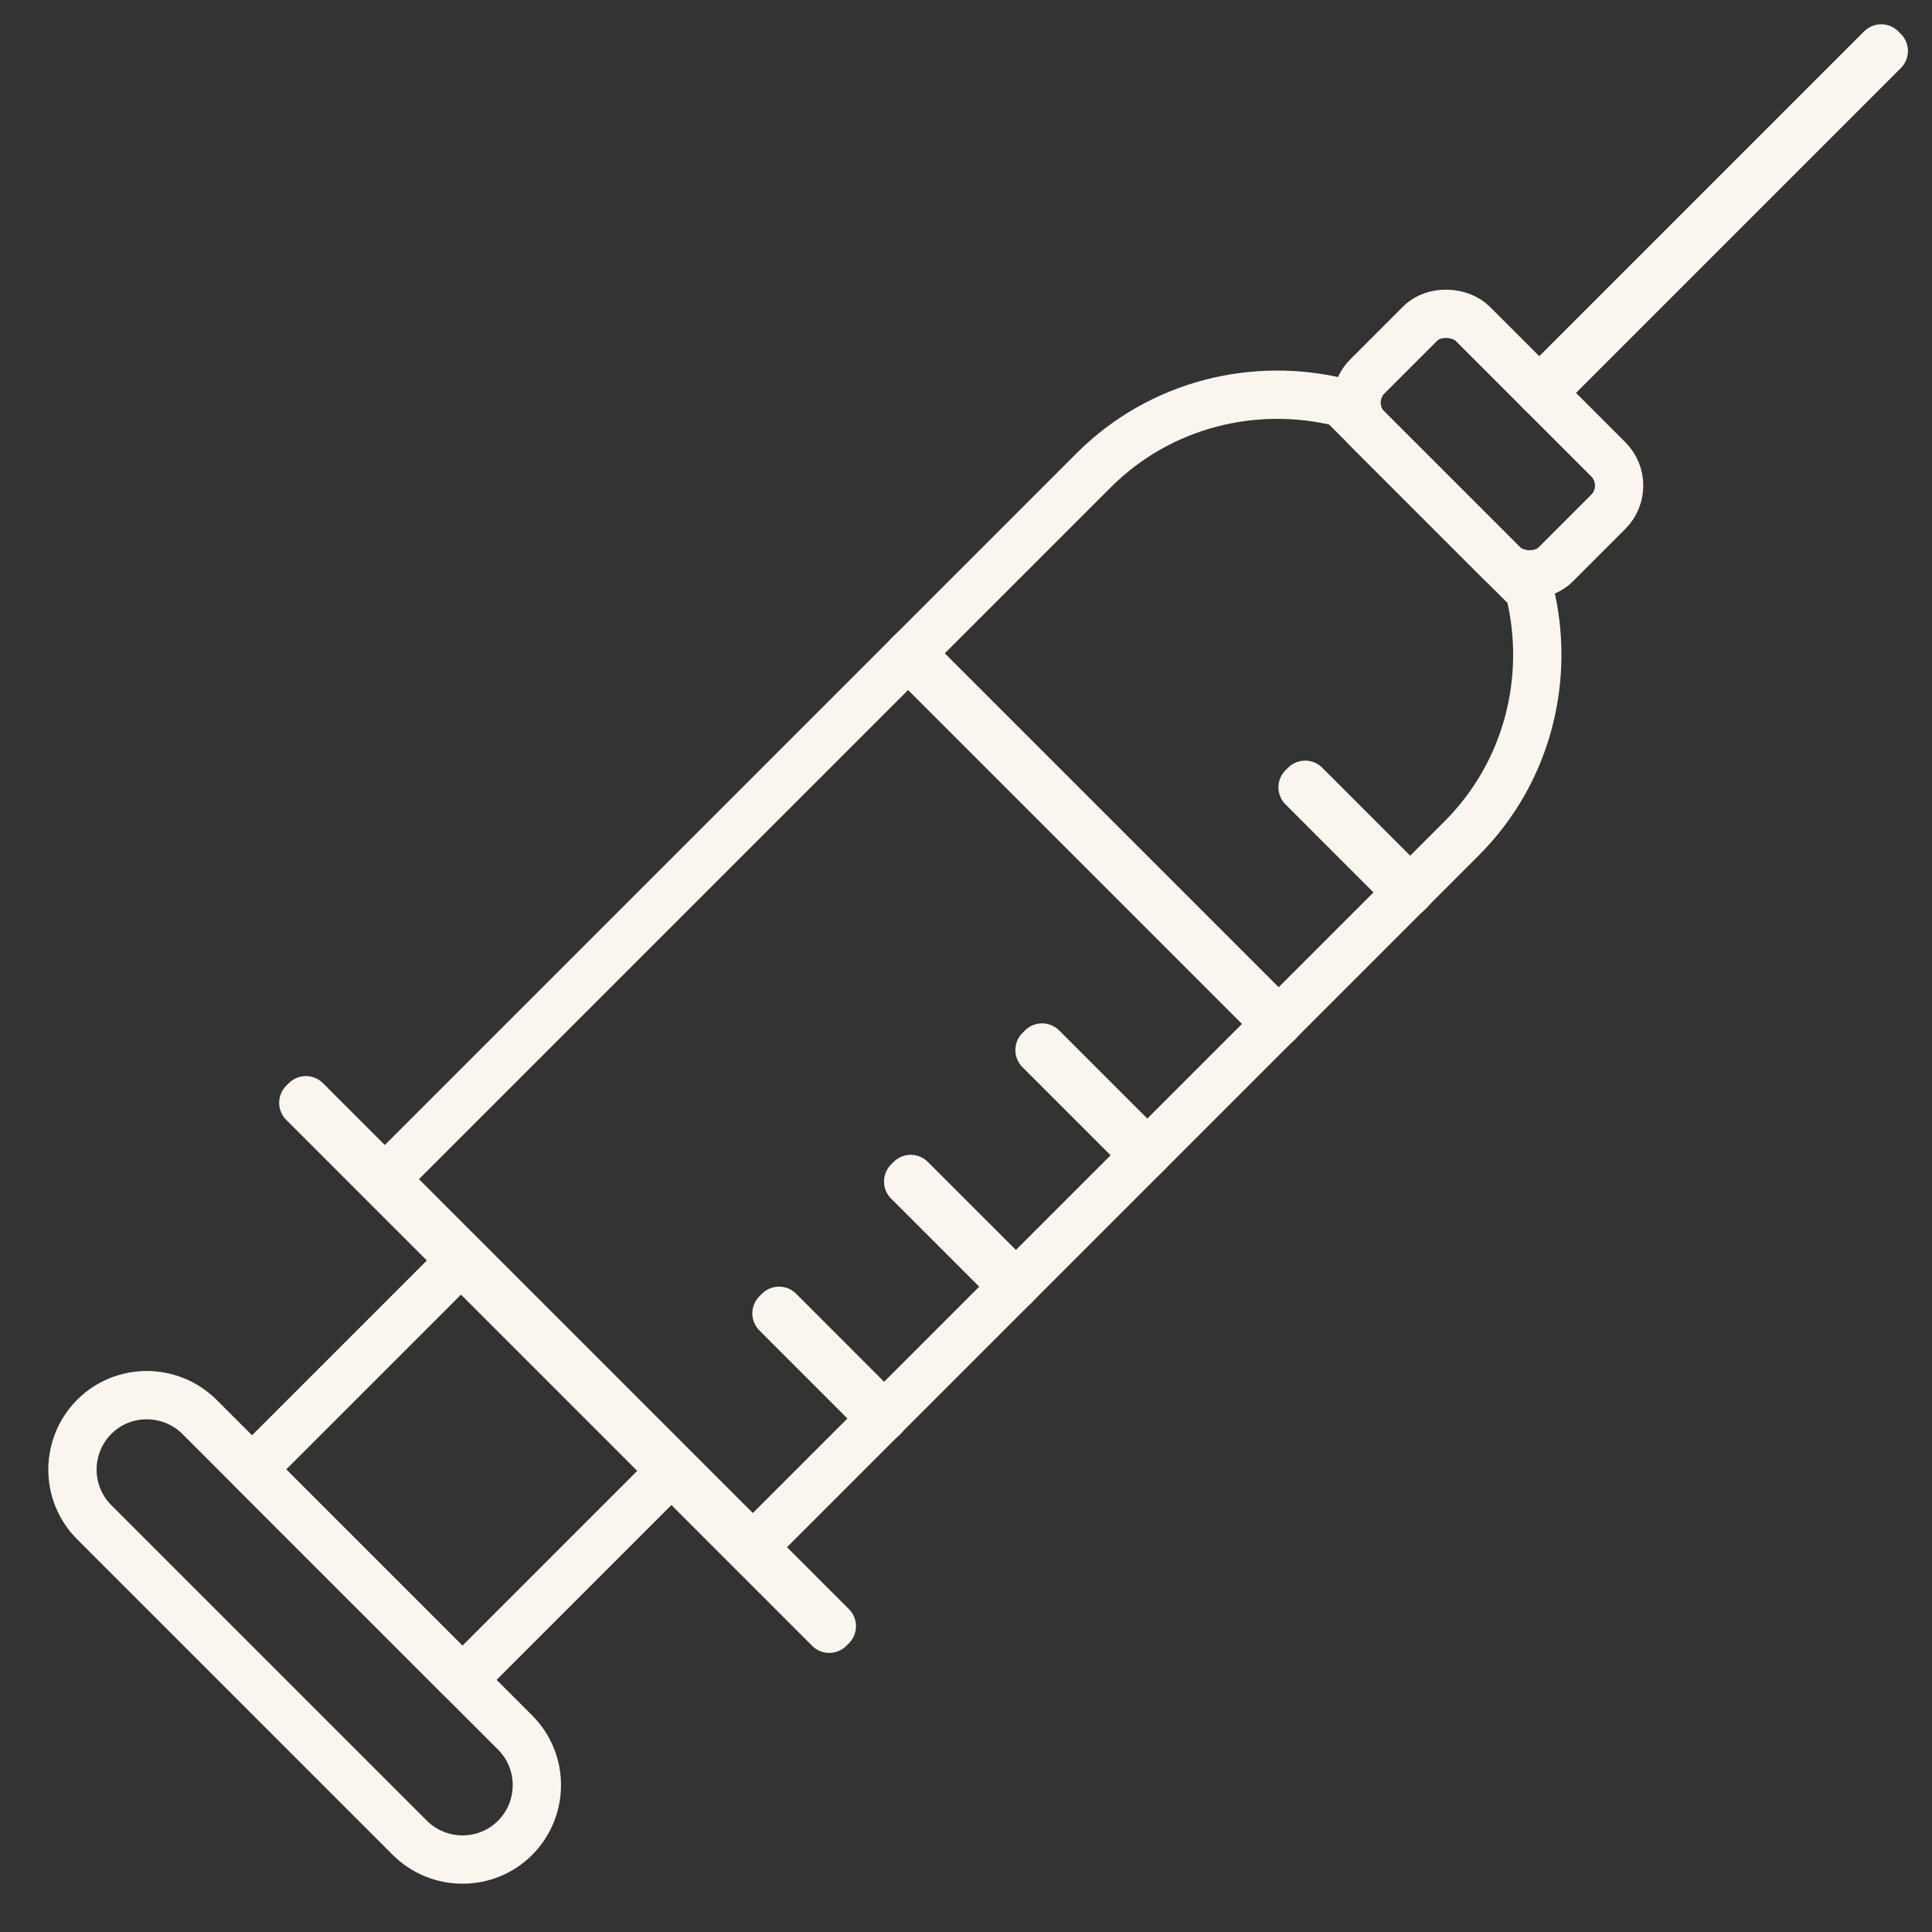
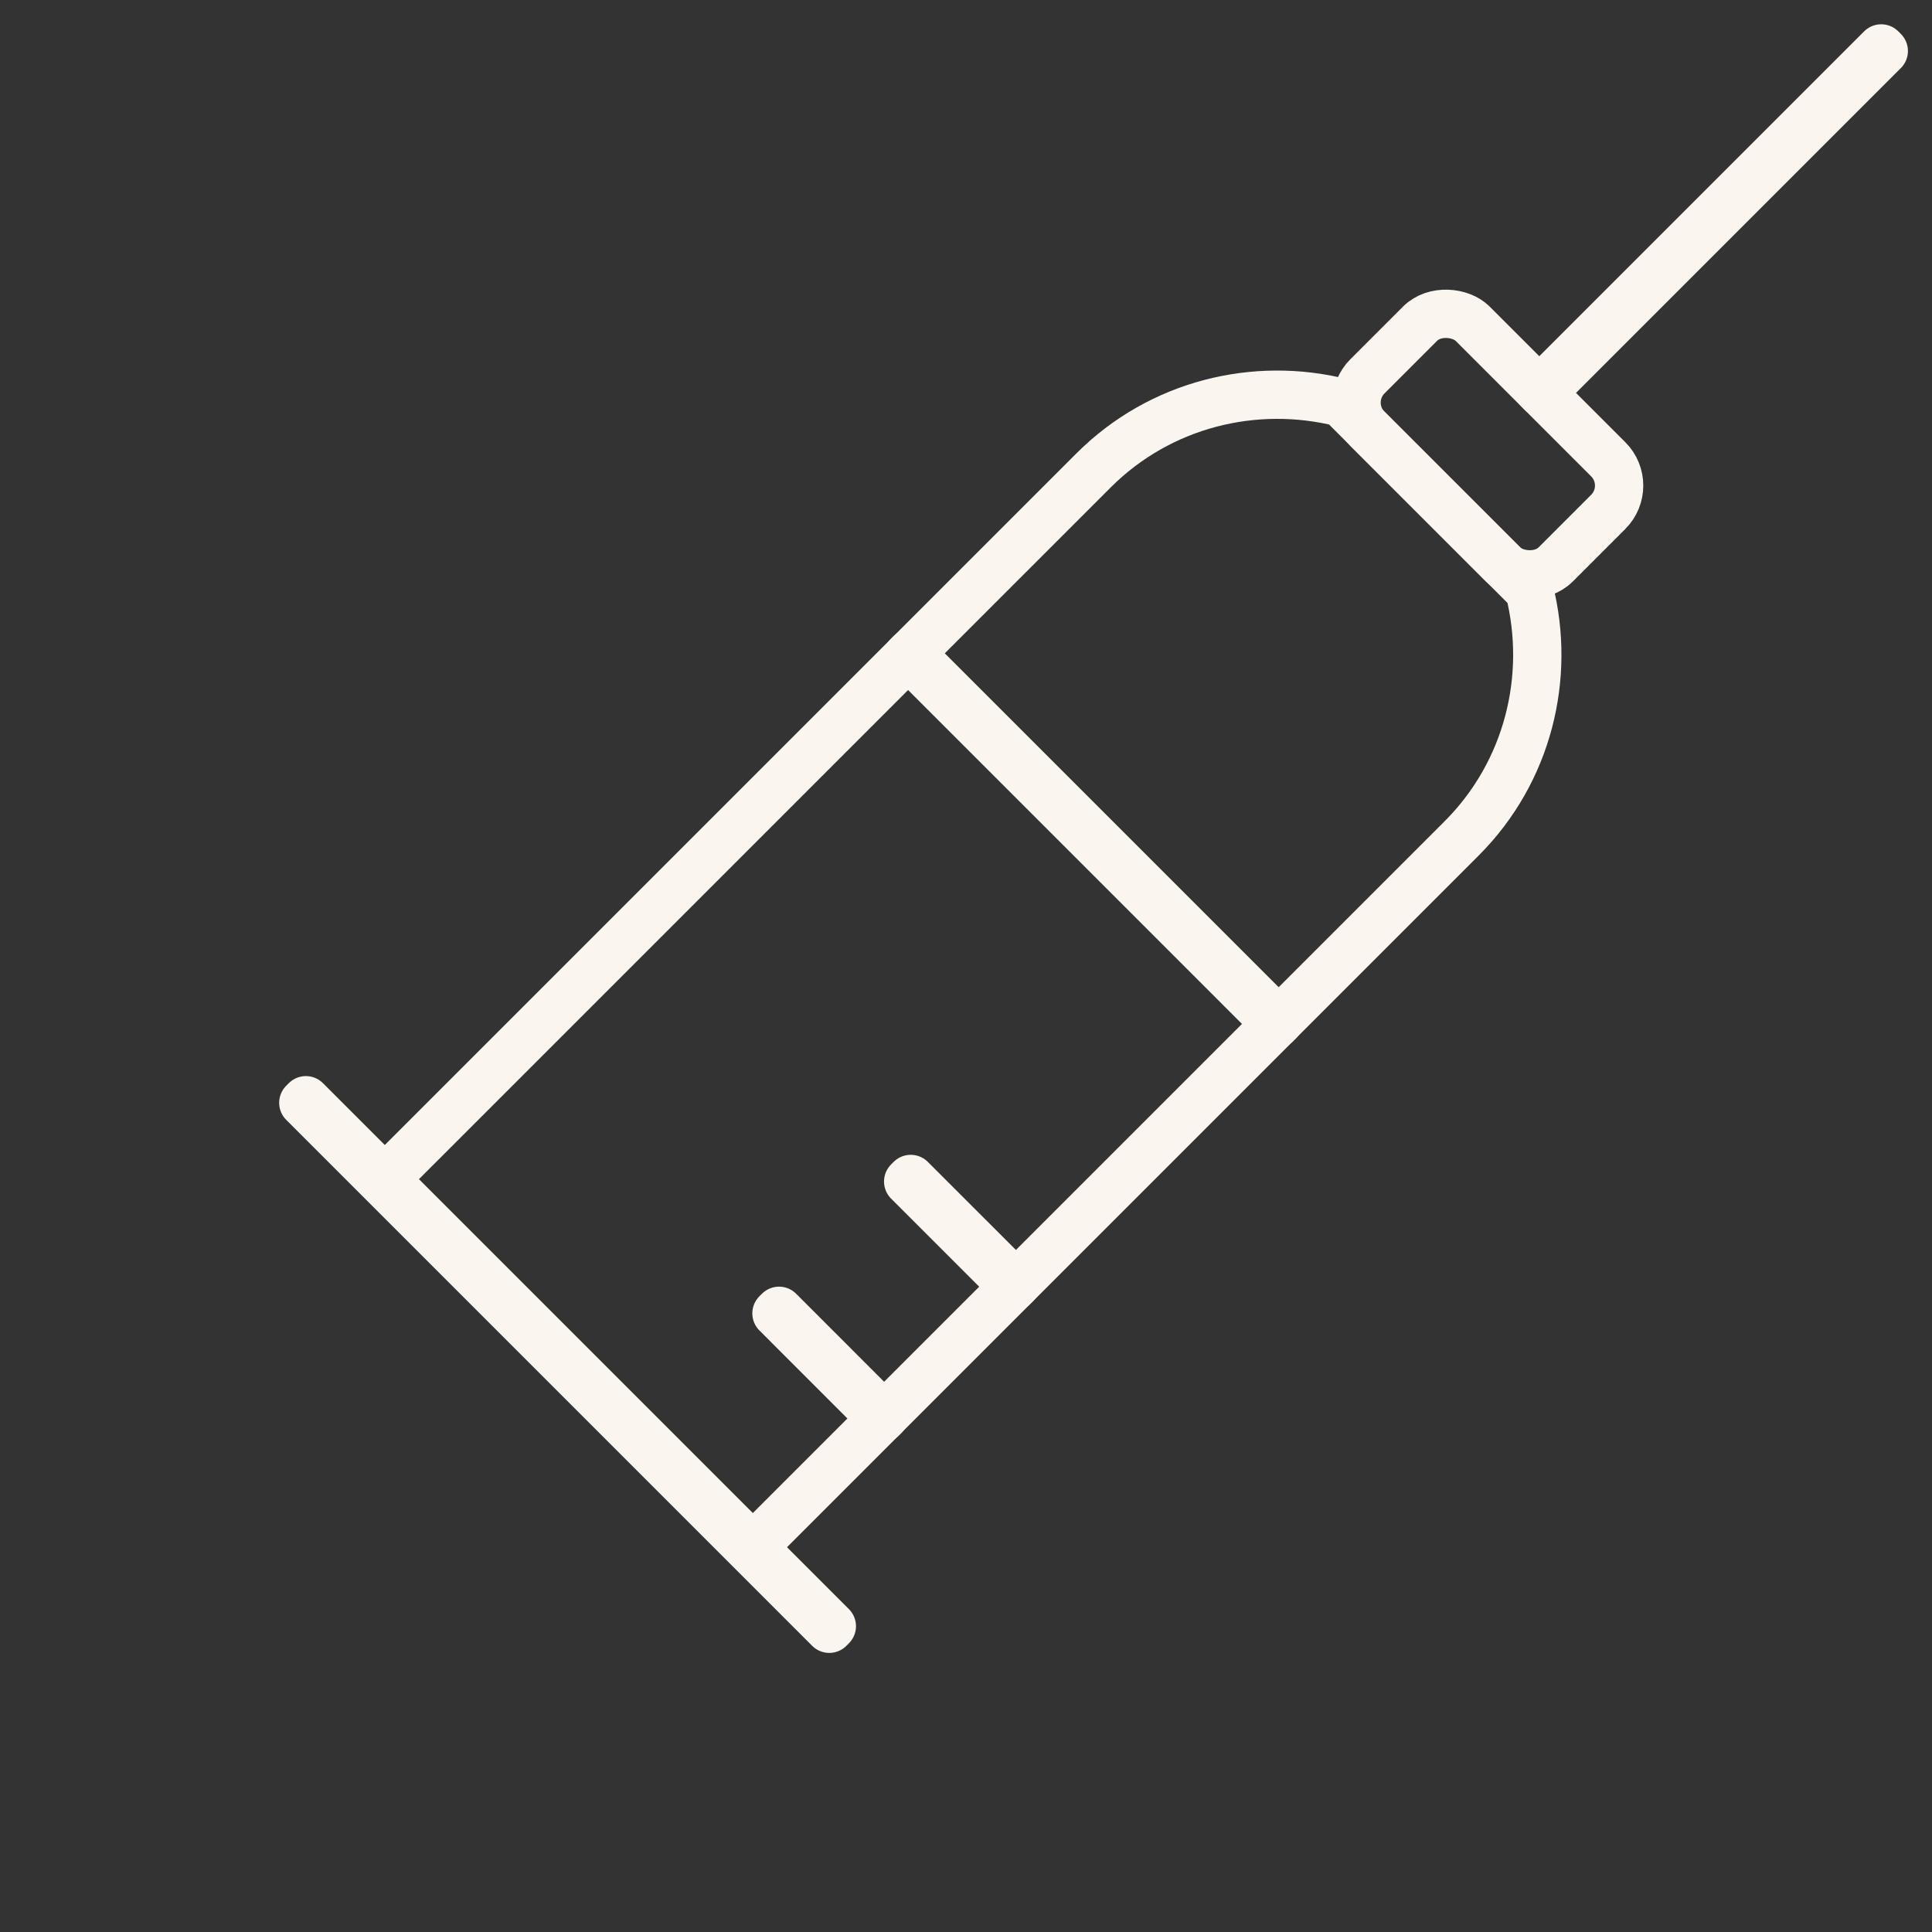
<svg xmlns="http://www.w3.org/2000/svg" id="Layer_1" viewBox="0 0 80 80">
  <rect x="0" y="0" width="80" height="80" fill="#333333" stroke="none" />
  <defs>
    <style>.cls-1{fill:none;stroke:#faf6ef;stroke-linecap:round;stroke-linejoin:round;stroke-width:2px;}</style>
  </defs>
-   <path class="cls-1" d="M16.97,76.1l-13.07-13.07c-1.2-1.2-1.2-3.15,0-4.36h0c1.2-1.2,3.15-1.2,4.36,0l13.07,13.07c1.2,1.2,1.2,3.15,0,4.36h0c-1.2,1.2-3.15,1.2-4.36,0Z" />
  <rect class="cls-1" x="23.43" y="41.1" width=".15" height="30.8" transform="translate(-33.07 33.17) rotate(-45)" />
-   <rect class="cls-1" x="12.99" y="54.69" width="12.32" height="12.32" transform="translate(-37.42 31.36) rotate(-45)" />
  <rect class="cls-1" x="60.86" y="9.06" width="20.02" height=".15" transform="translate(14.3 52.79) rotate(-45)" />
  <path class="cls-1" d="M63.33,24.46l-7.79-7.79c-3.56-.89-7.49.04-10.26,2.81l-29.4,29.4,15.24,15.24,29.4-29.4c2.77-2.77,3.7-6.7,2.81-10.26Z" />
  <rect class="cls-1" x="58.53" y="12.88" width="6.16" height="11.02" rx="1.54" ry="1.54" transform="translate(5.04 48.95) rotate(-45)" />
  <rect class="cls-1" x="34.31" y="53.42" width=".15" height="6.16" transform="translate(-29.88 40.86) rotate(-44.99)" />
  <rect class="cls-1" x="39.76" y="47.97" width=".15" height="6.16" transform="translate(-24.43 43.13) rotate(-45.01)" />
-   <rect class="cls-1" x="45.2" y="42.53" width=".15" height="6.16" transform="translate(-18.99 45.38) rotate(-45.01)" />
  <rect class="cls-1" x="45.2" y="23.94" width=".15" height="21.56" transform="translate(-11.29 42.19) rotate(-45)" />
-   <rect class="cls-1" x="56.09" y="31.64" width=".15" height="6.16" transform="translate(-8.1 49.88) rotate(-44.99)" />
</svg>